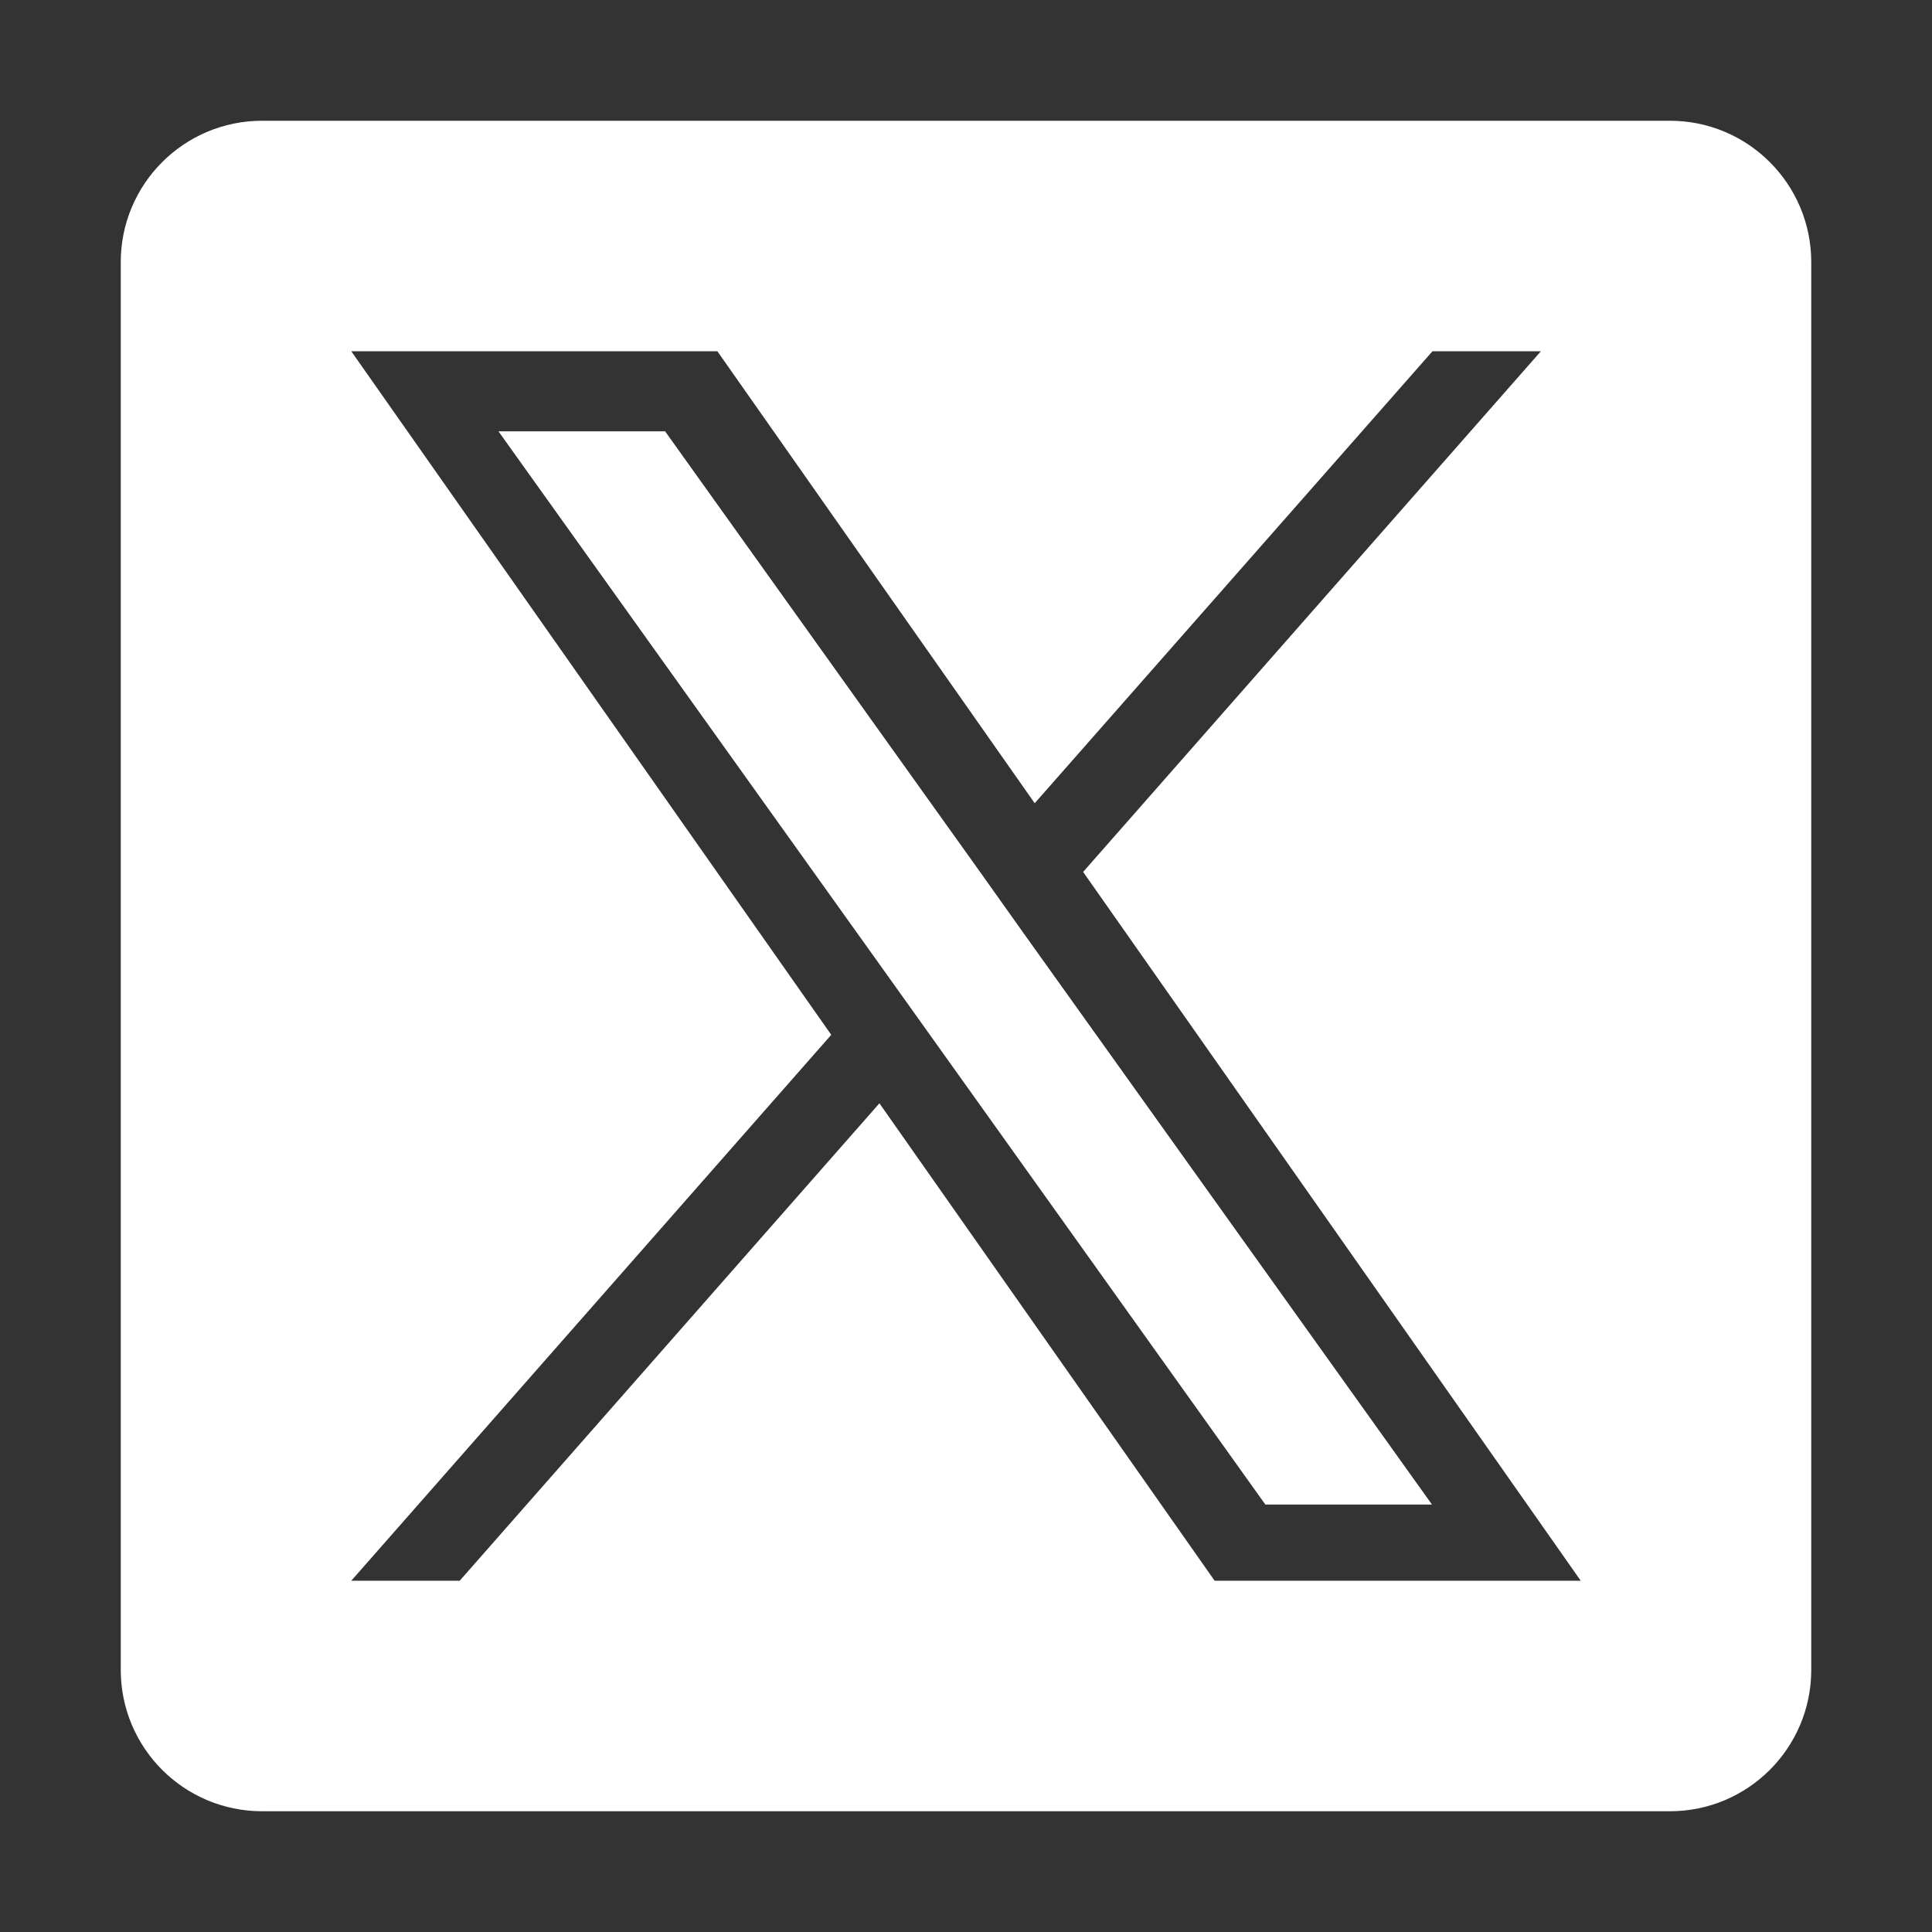
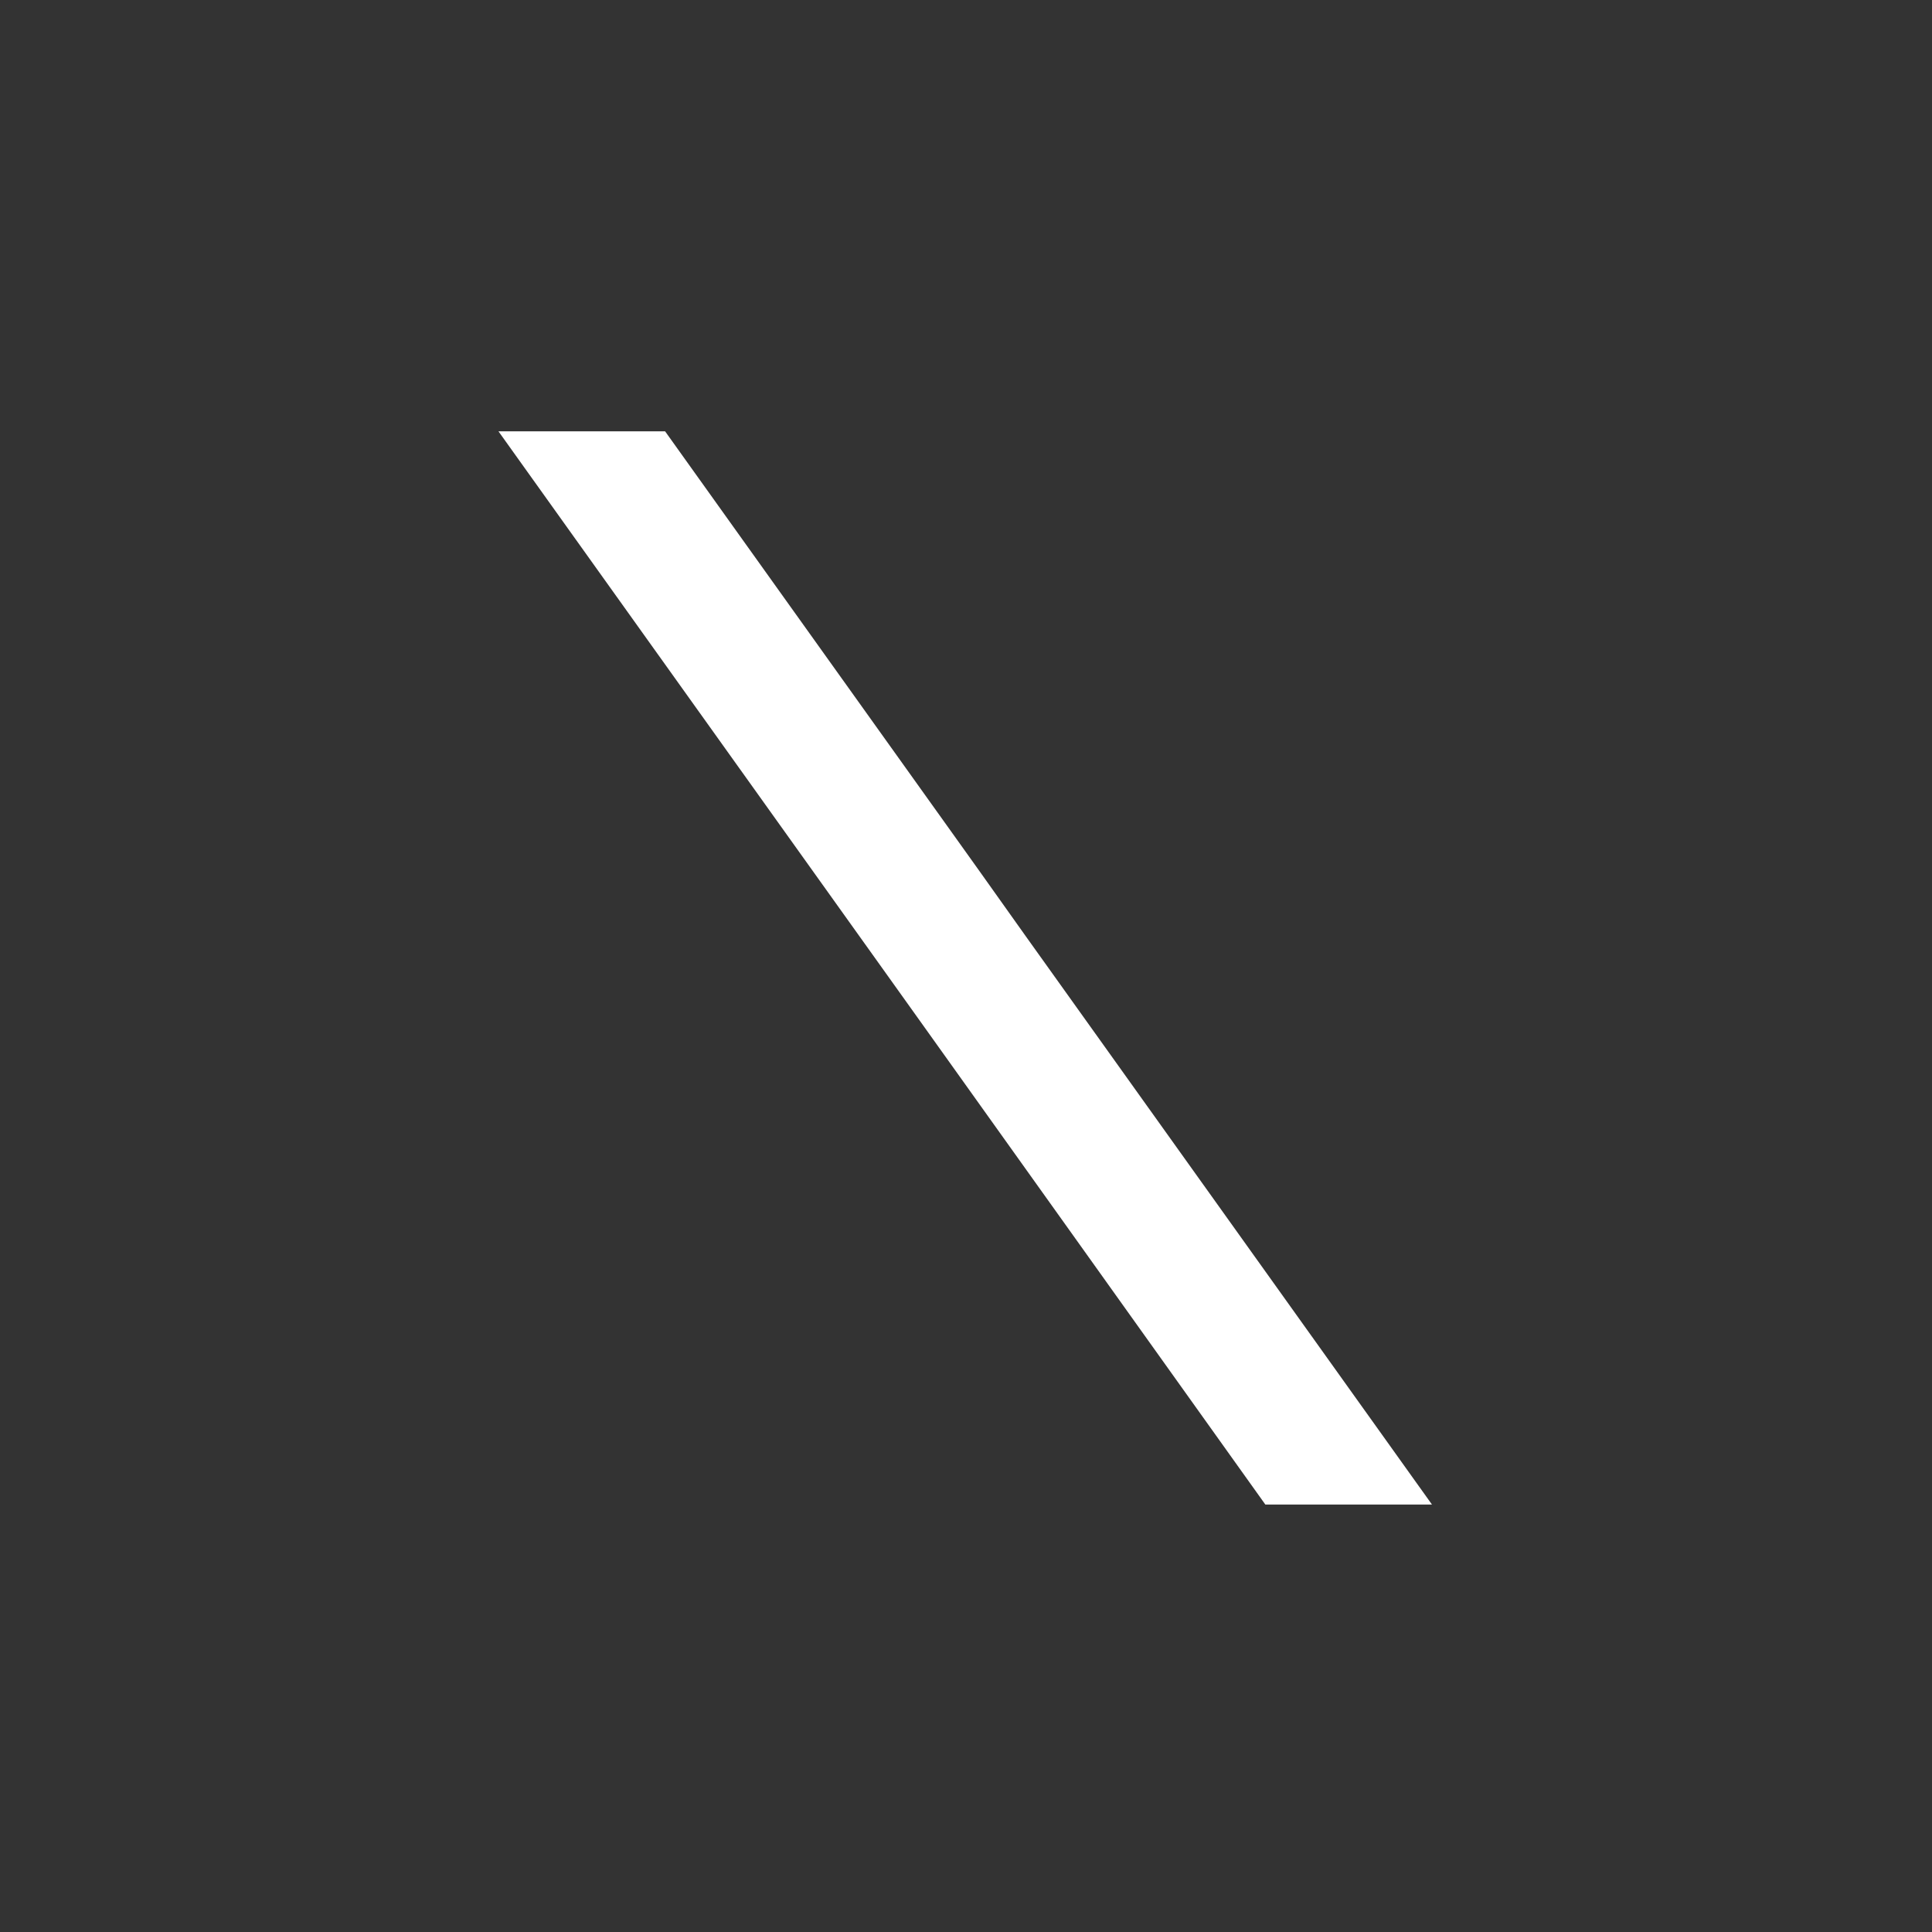
<svg xmlns="http://www.w3.org/2000/svg" width="16" height="16" viewBox="0 0 16 16" fill="none">
  <rect x="0" y="0" width="16" height="16" fill="#333333" stroke="none" />
  <g id="x logo">
    <g id="Group">
      <path id="Vector" d="M8.095 7.191L5.508 3.572H4.128L7.333 8.055L7.736 8.619L10.479 12.46H11.859L8.496 7.755L8.095 7.191Z" fill="white" />
-       <path id="Vector_2" d="M13.829 1H2.171C1.524 1 1 1.524 1 2.171V13.829C1 14.476 1.524 15 2.171 15H13.829C14.476 15 15 14.476 15 13.829V2.171C15 1.524 14.476 1 13.829 1ZM10.059 13.091L7.283 9.137L3.807 13.091H2.909L6.884 8.57L2.909 2.909H5.941L8.569 6.652L11.863 2.909H12.761L8.97 7.221L13.091 13.091H10.059Z" fill="white" />
    </g>
  </g>
</svg>